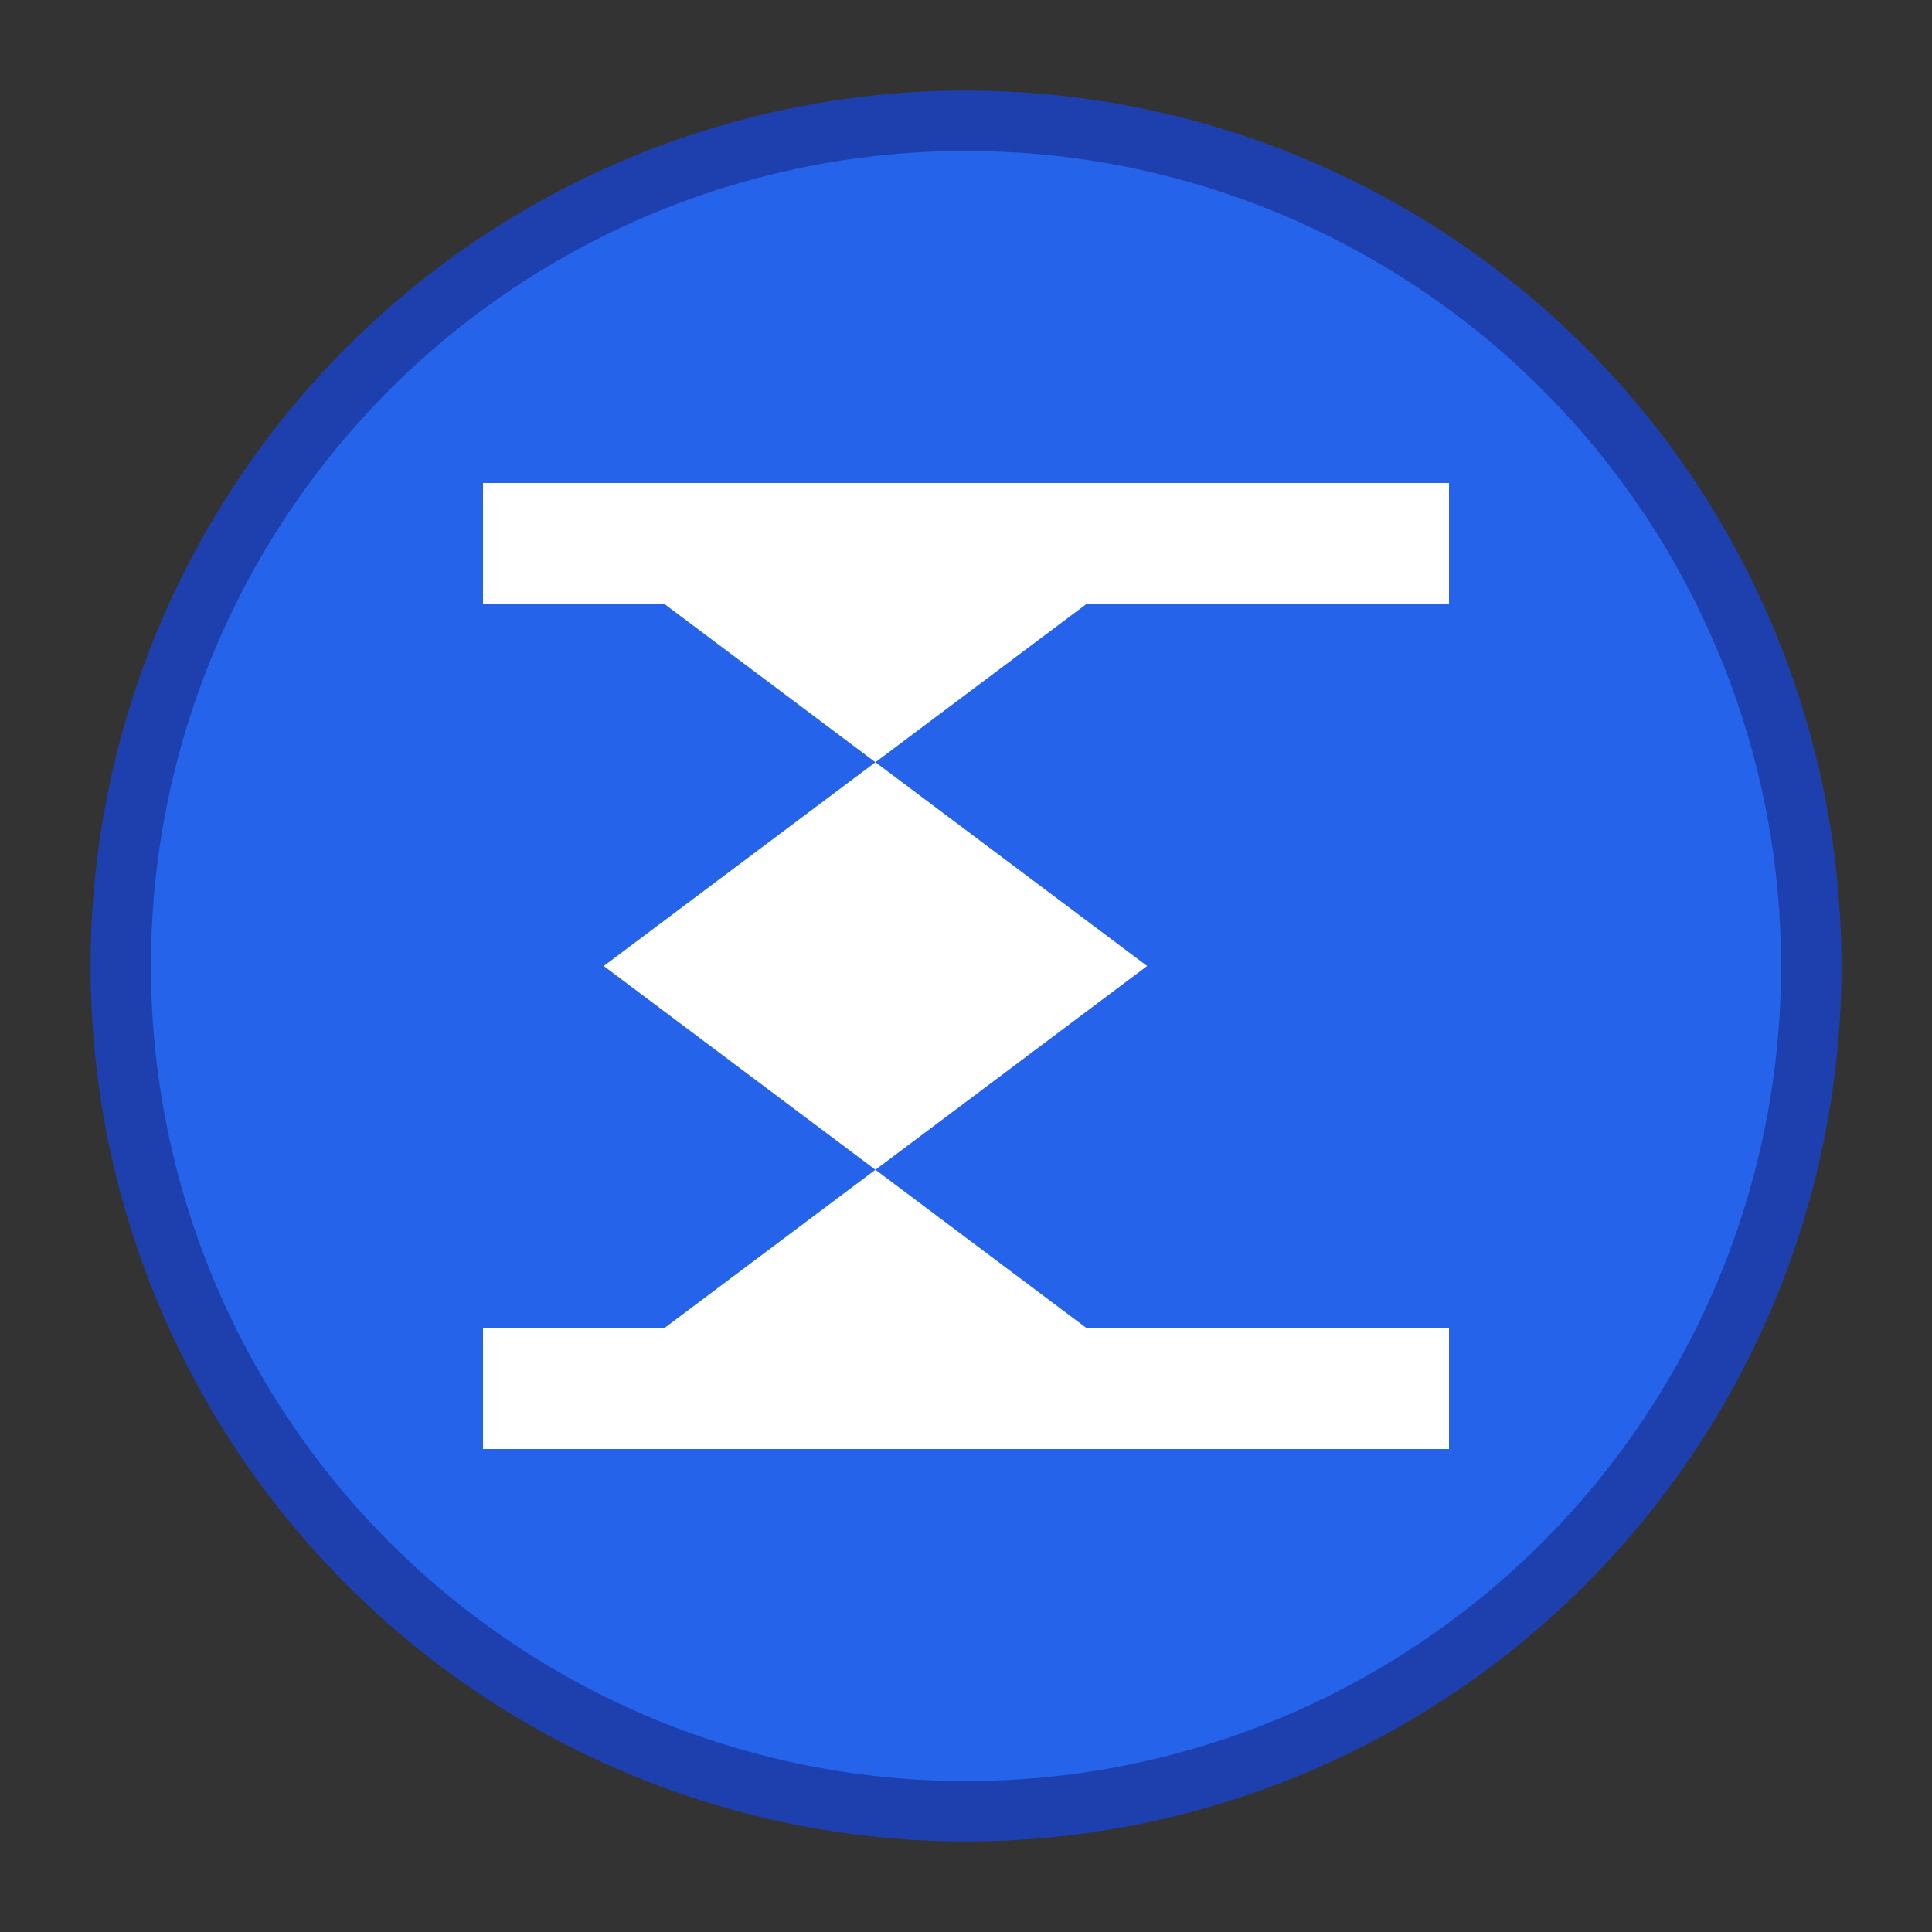
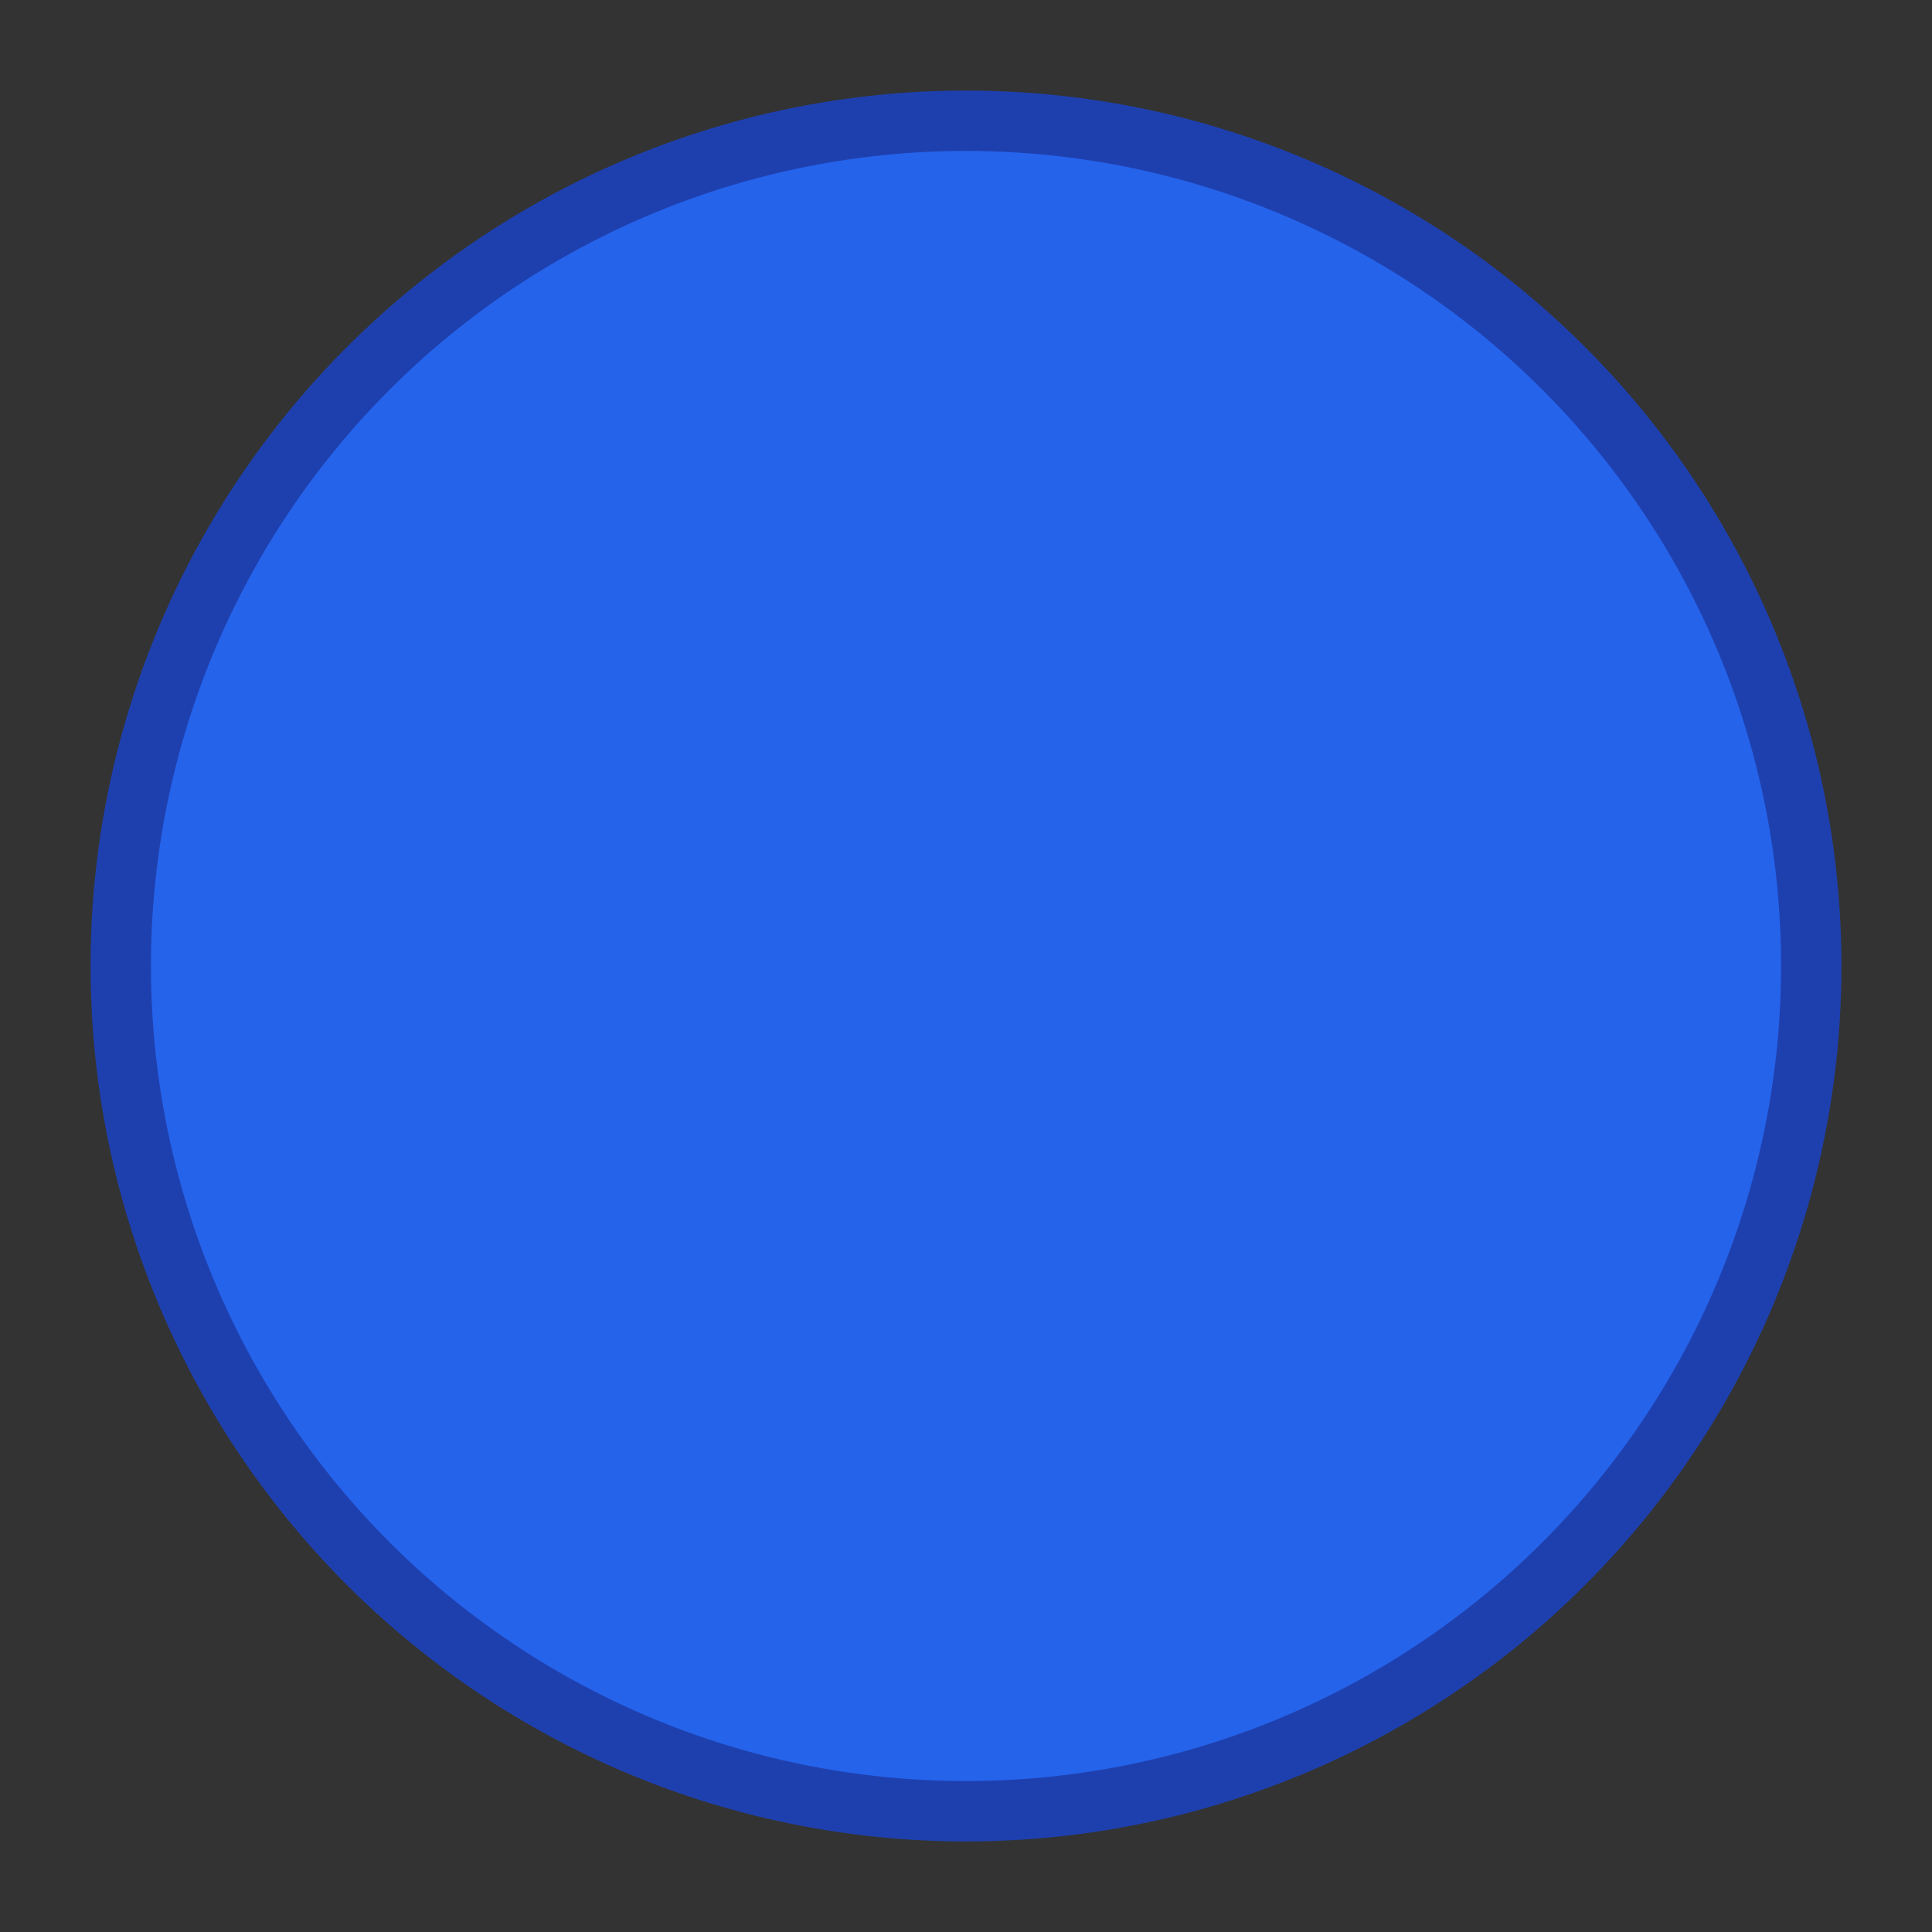
<svg xmlns="http://www.w3.org/2000/svg" width="32" height="32" viewBox="0 0 32 32">
  <rect x="0" y="0" width="32" height="32" fill="#333333" stroke="none" />
  <circle cx="16" cy="16" r="14" fill="#2563eb" stroke="#1e40af" stroke-width="1" />
-   <path d="M8 8 L24 8 L24 10 L11 10 L19 16 L11 22 L24 22 L24 24 L8 24 L8 22 L18 22 L10 16 L18 10 L8 10 Z" fill="white" />
</svg>